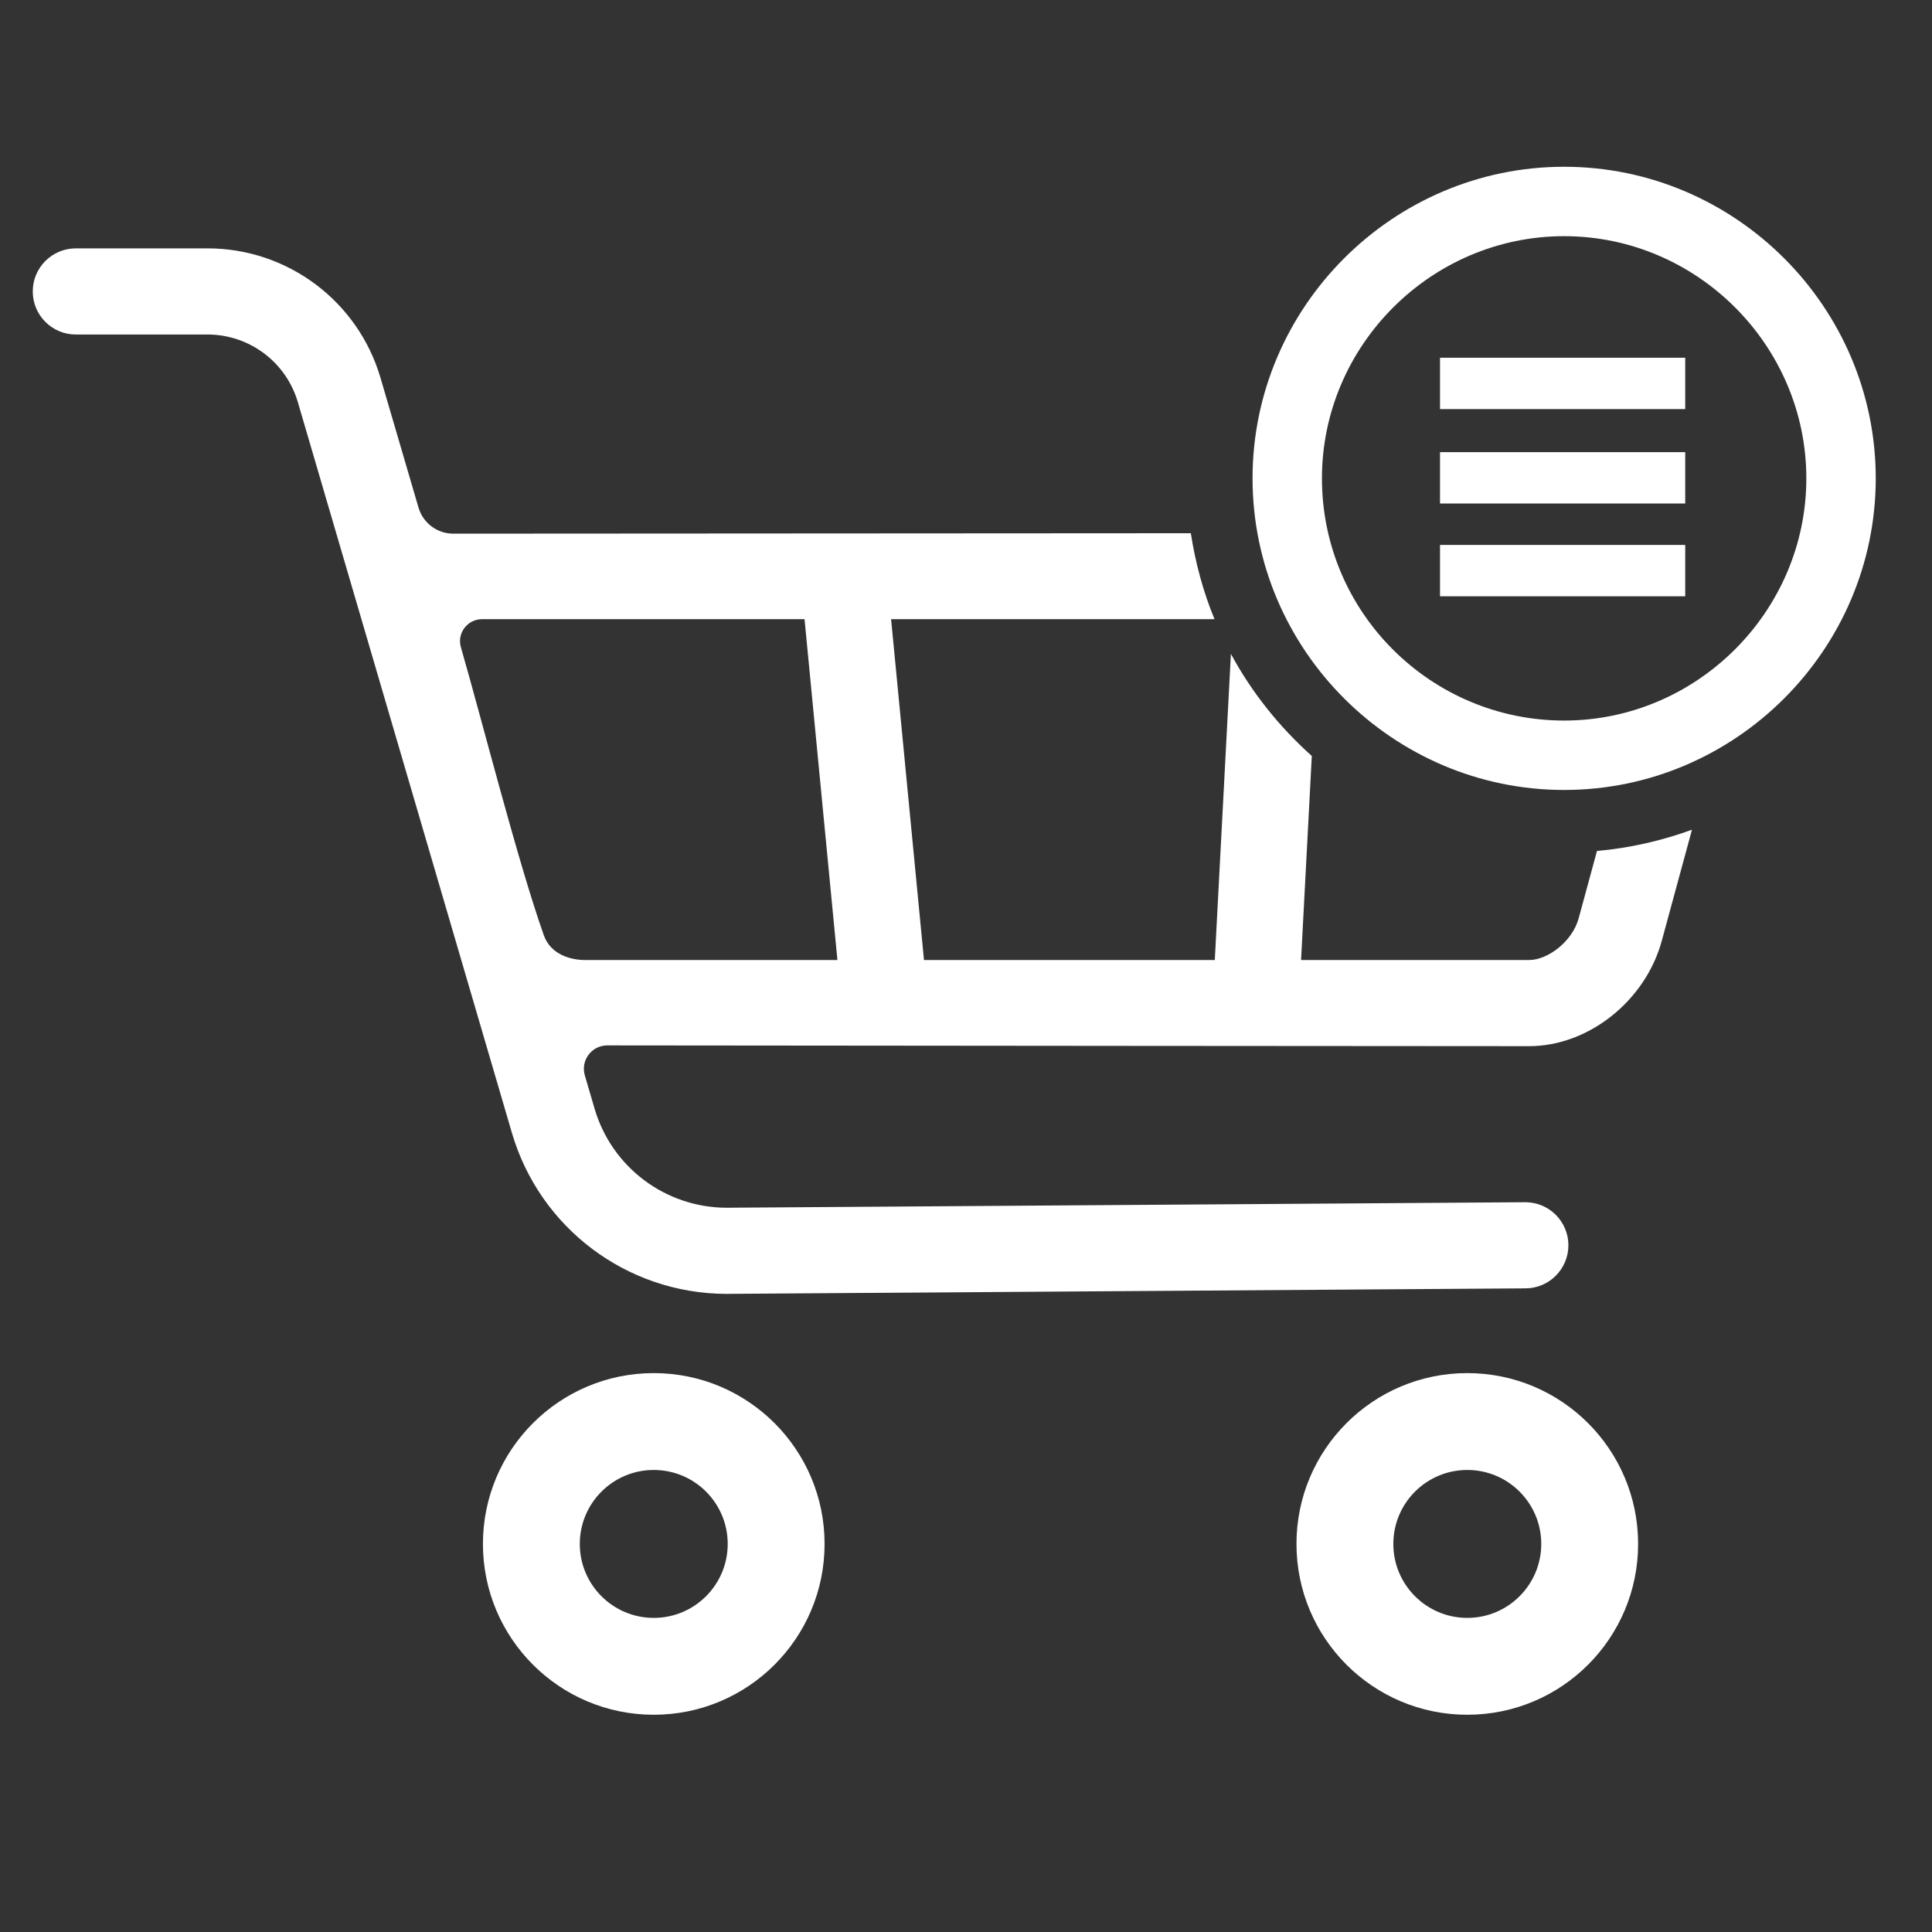
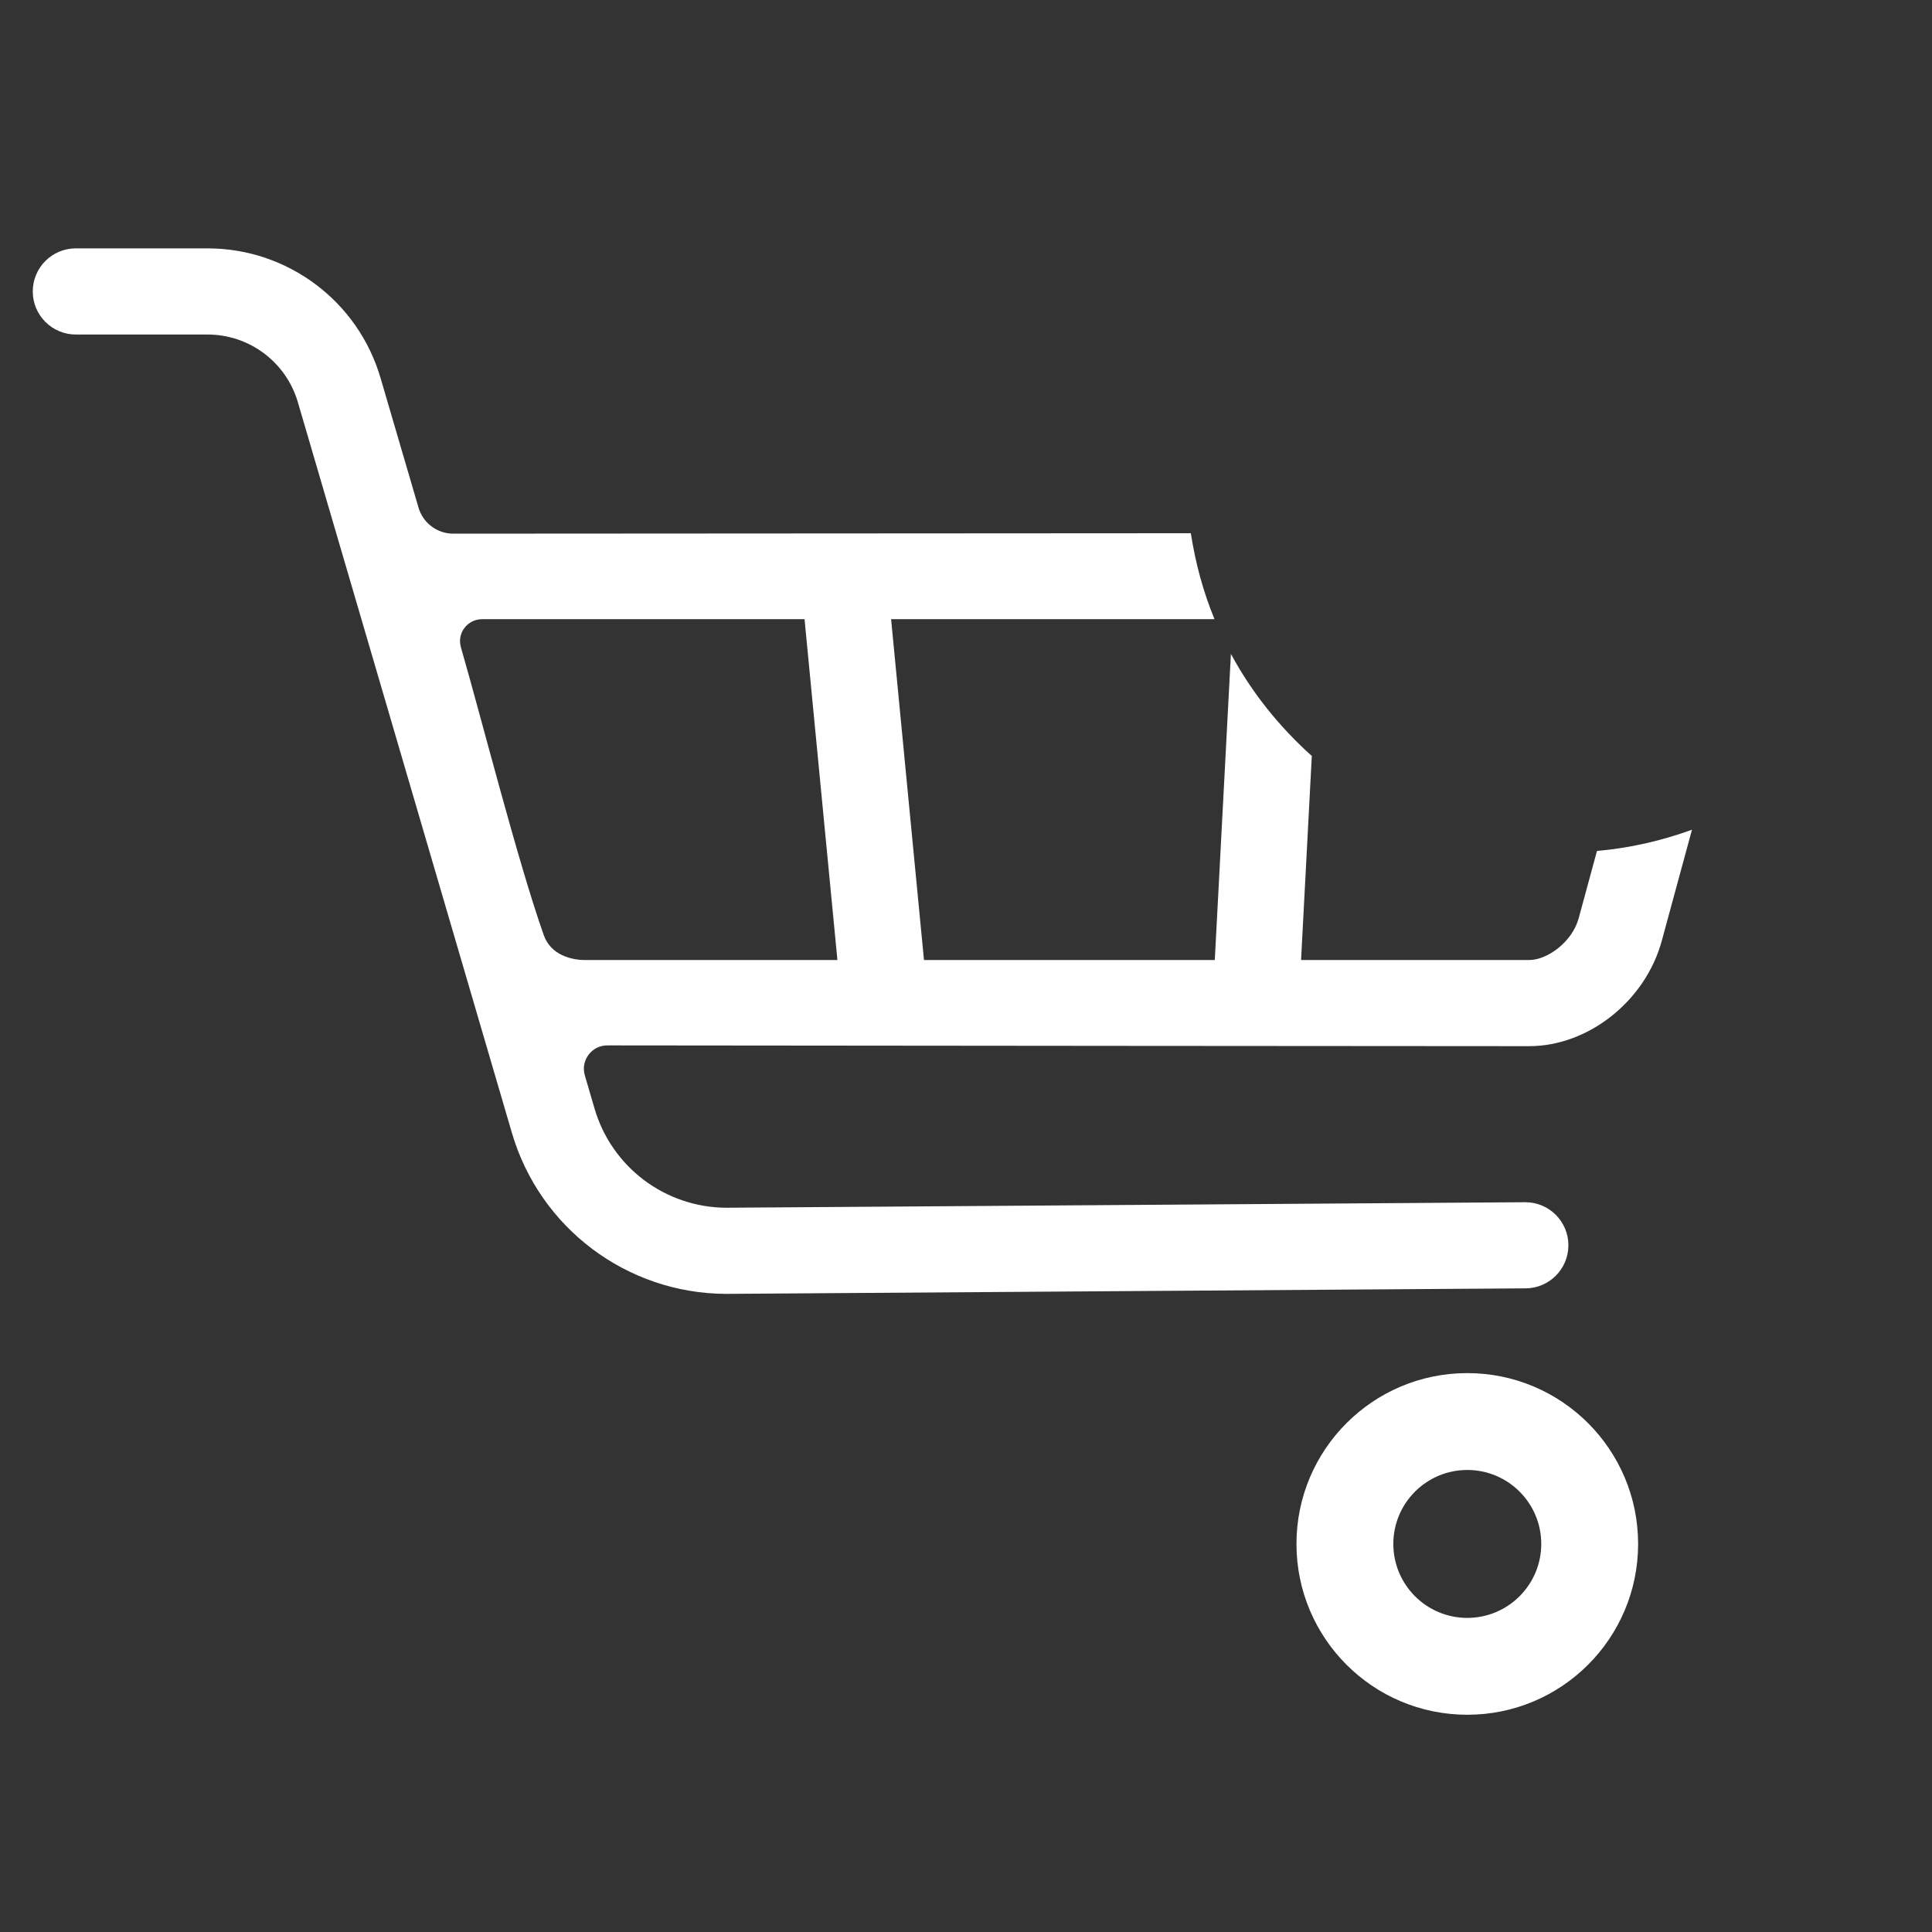
<svg xmlns="http://www.w3.org/2000/svg" width="1200pt" height="1200pt" version="1.1" viewBox="0 0 1200 1200">
  <rect x="0" y="0" width="1200" height="1200" fill="#333333" stroke="none" />
  <g fill="#fff">
-     <path d="m777.98 297.12c0 106.4 87.145 193.54 193.54 193.54s193.54-87.145 193.54-193.54-87.133-193.54-193.54-193.54-193.54 87.145-193.54 193.54zm43.105 0c0-82.547 67.871-150.43 150.43-150.43 82.559 0 150.43 67.871 150.43 150.43 0 82.559-67.883 150.43-150.43 150.43-82.547 0-150.43-66.961-150.43-150.43z" />
-     <path d="m894.42 222.2h152.3v31.895h-152.3z" />
-     <path d="m894.42 280.84h152.3v31.895h-152.3z" />
-     <path d="m894.42 338.47h152.3v31.895h-152.3z" />
-     <path d="m406.06 852.86c-58.594 0-106.1 47.5-106.1 106.1 0 58.594 47.5 106.1 106.1 106.1 58.594 0 106.1-47.5 106.1-106.1 0-58.594-47.5-106.1-106.1-106.1zm0 152.04c-25.371 0-45.938-20.566-45.938-45.938 0-25.371 20.566-45.938 45.938-45.938s45.938 20.566 45.938 45.938c0 25.371-20.566 45.938-45.938 45.938z" />
    <path d="m911.36 852.86c-58.594 0-106.1 47.5-106.1 106.1 0 58.594 47.5 106.1 106.1 106.1 58.594 0 106.1-47.5 106.1-106.1 0-58.594-47.5-106.1-106.1-106.1zm0 152.04c-25.371 0-45.938-20.566-45.938-45.938 0-25.371 20.566-45.938 45.938-45.938 25.371 0 45.938 20.566 45.938 45.938 0 25.371-20.566 45.938-45.938 45.938z" />
    <path d="m991.91 528.55-11.355 41.762c-4.051 14.867-19.543 25.969-30.699 25.969h-141.74l6.672-126.73c-20.152-18.066-37.305-39.398-50.246-63.418l-10.008 190.14h-180.63l-20.426-211.7h200.88c-6.977-16.871-11.828-34.789-14.711-53.375-181.36 0.09-396.99 0.207-458.08 0.273-10.008 0.012-18.801-6.582-21.617-16.188l-23.598-80.543c-13.977-47.703-57.73-80.477-107.44-80.477l-81.809 0.004c-14.777 0-26.754 11.973-26.754 26.754 0 14.777 11.973 26.754 26.754 26.754h81.805c25.953 0 48.801 17.113 56.094 42.02l132.96 453.87c17.305 59.074 71.383 99.746 132.94 99.984l496.4-3.426h0.105c14.727 0 26.691-11.914 26.754-26.648 0.062-14.777-11.871-26.797-26.648-26.855l-496.4 3.426c-37.879-0.145-71.156-25.176-81.809-61.527l-6.055-20.672c-2.731-9.32 4.242-18.645 13.953-18.629 102.17 0.168 572.63 0.469 572.63 0.469 36.785 0 72.176-28.129 82.324-65.438l18.762-68.992c-18.711 6.785-38.445 11.375-59.031 13.191zm-628.54 67.734c-8.32 0-21.238-2.992-25.641-15.492-16.371-46.488-37.629-130.77-51.469-178.82-2.519-8.738 4.078-17.391 13.172-17.391h200.28l20.422 211.7z" />
  </g>
</svg>